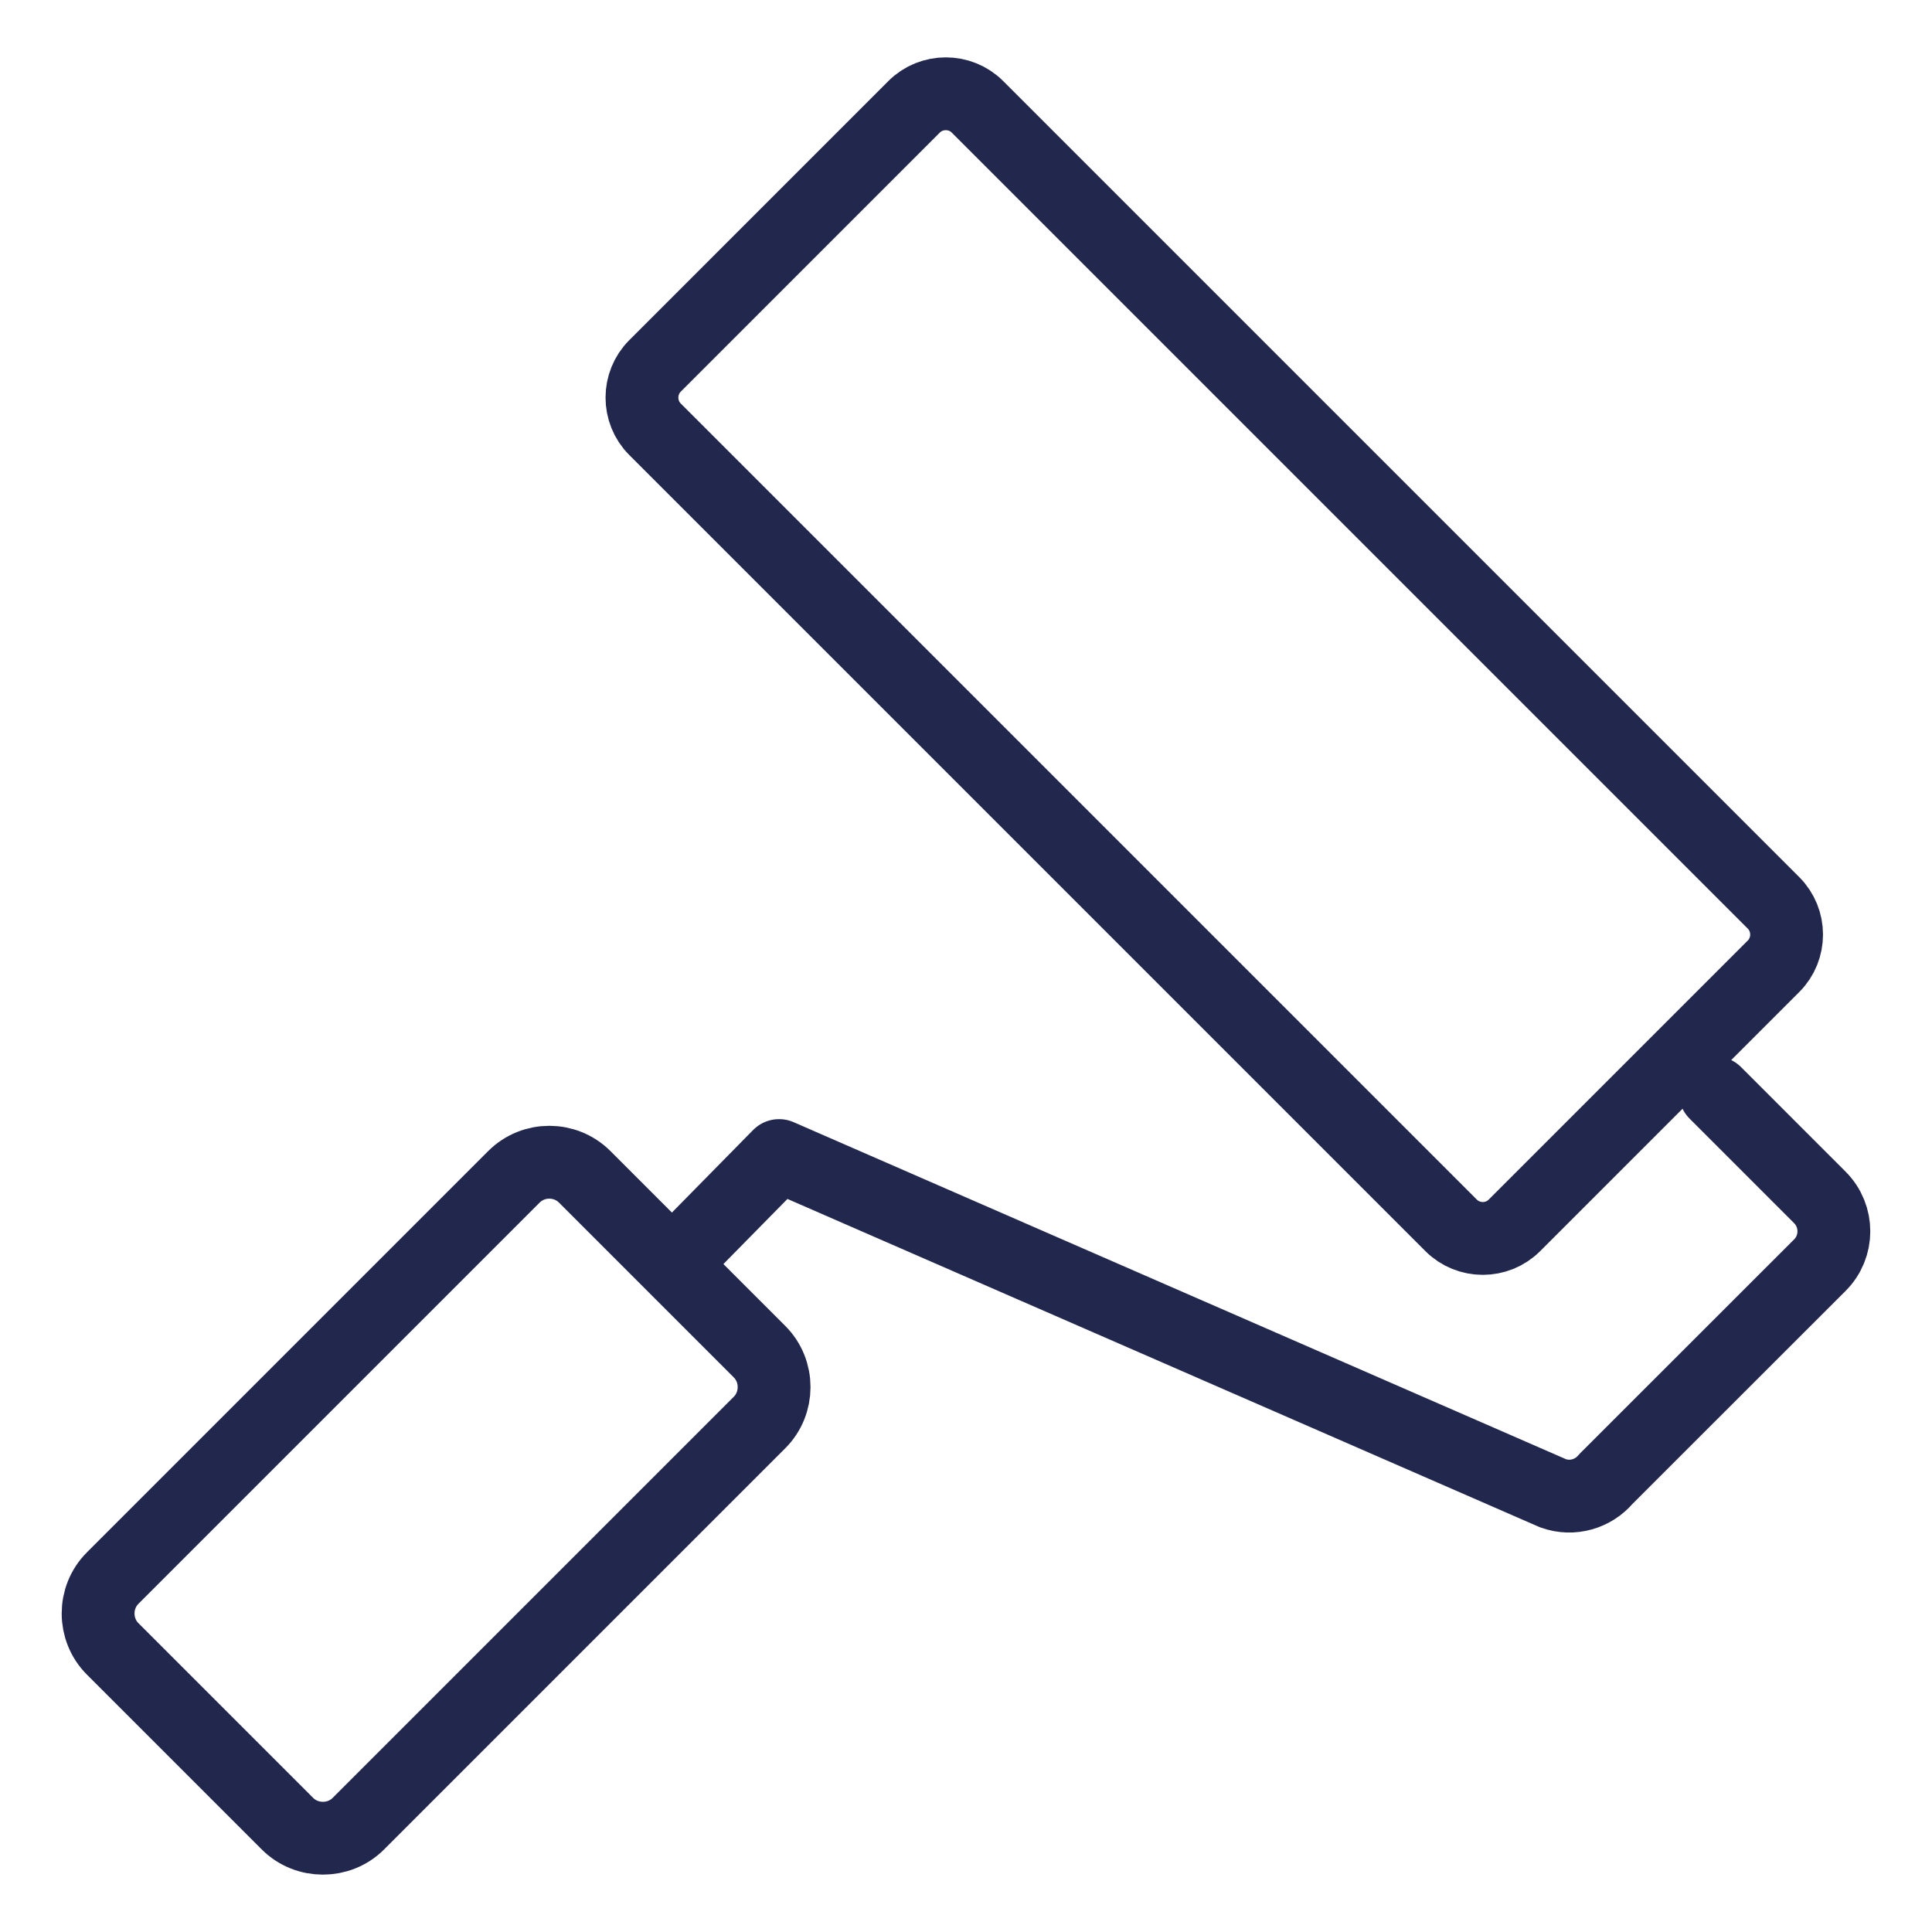
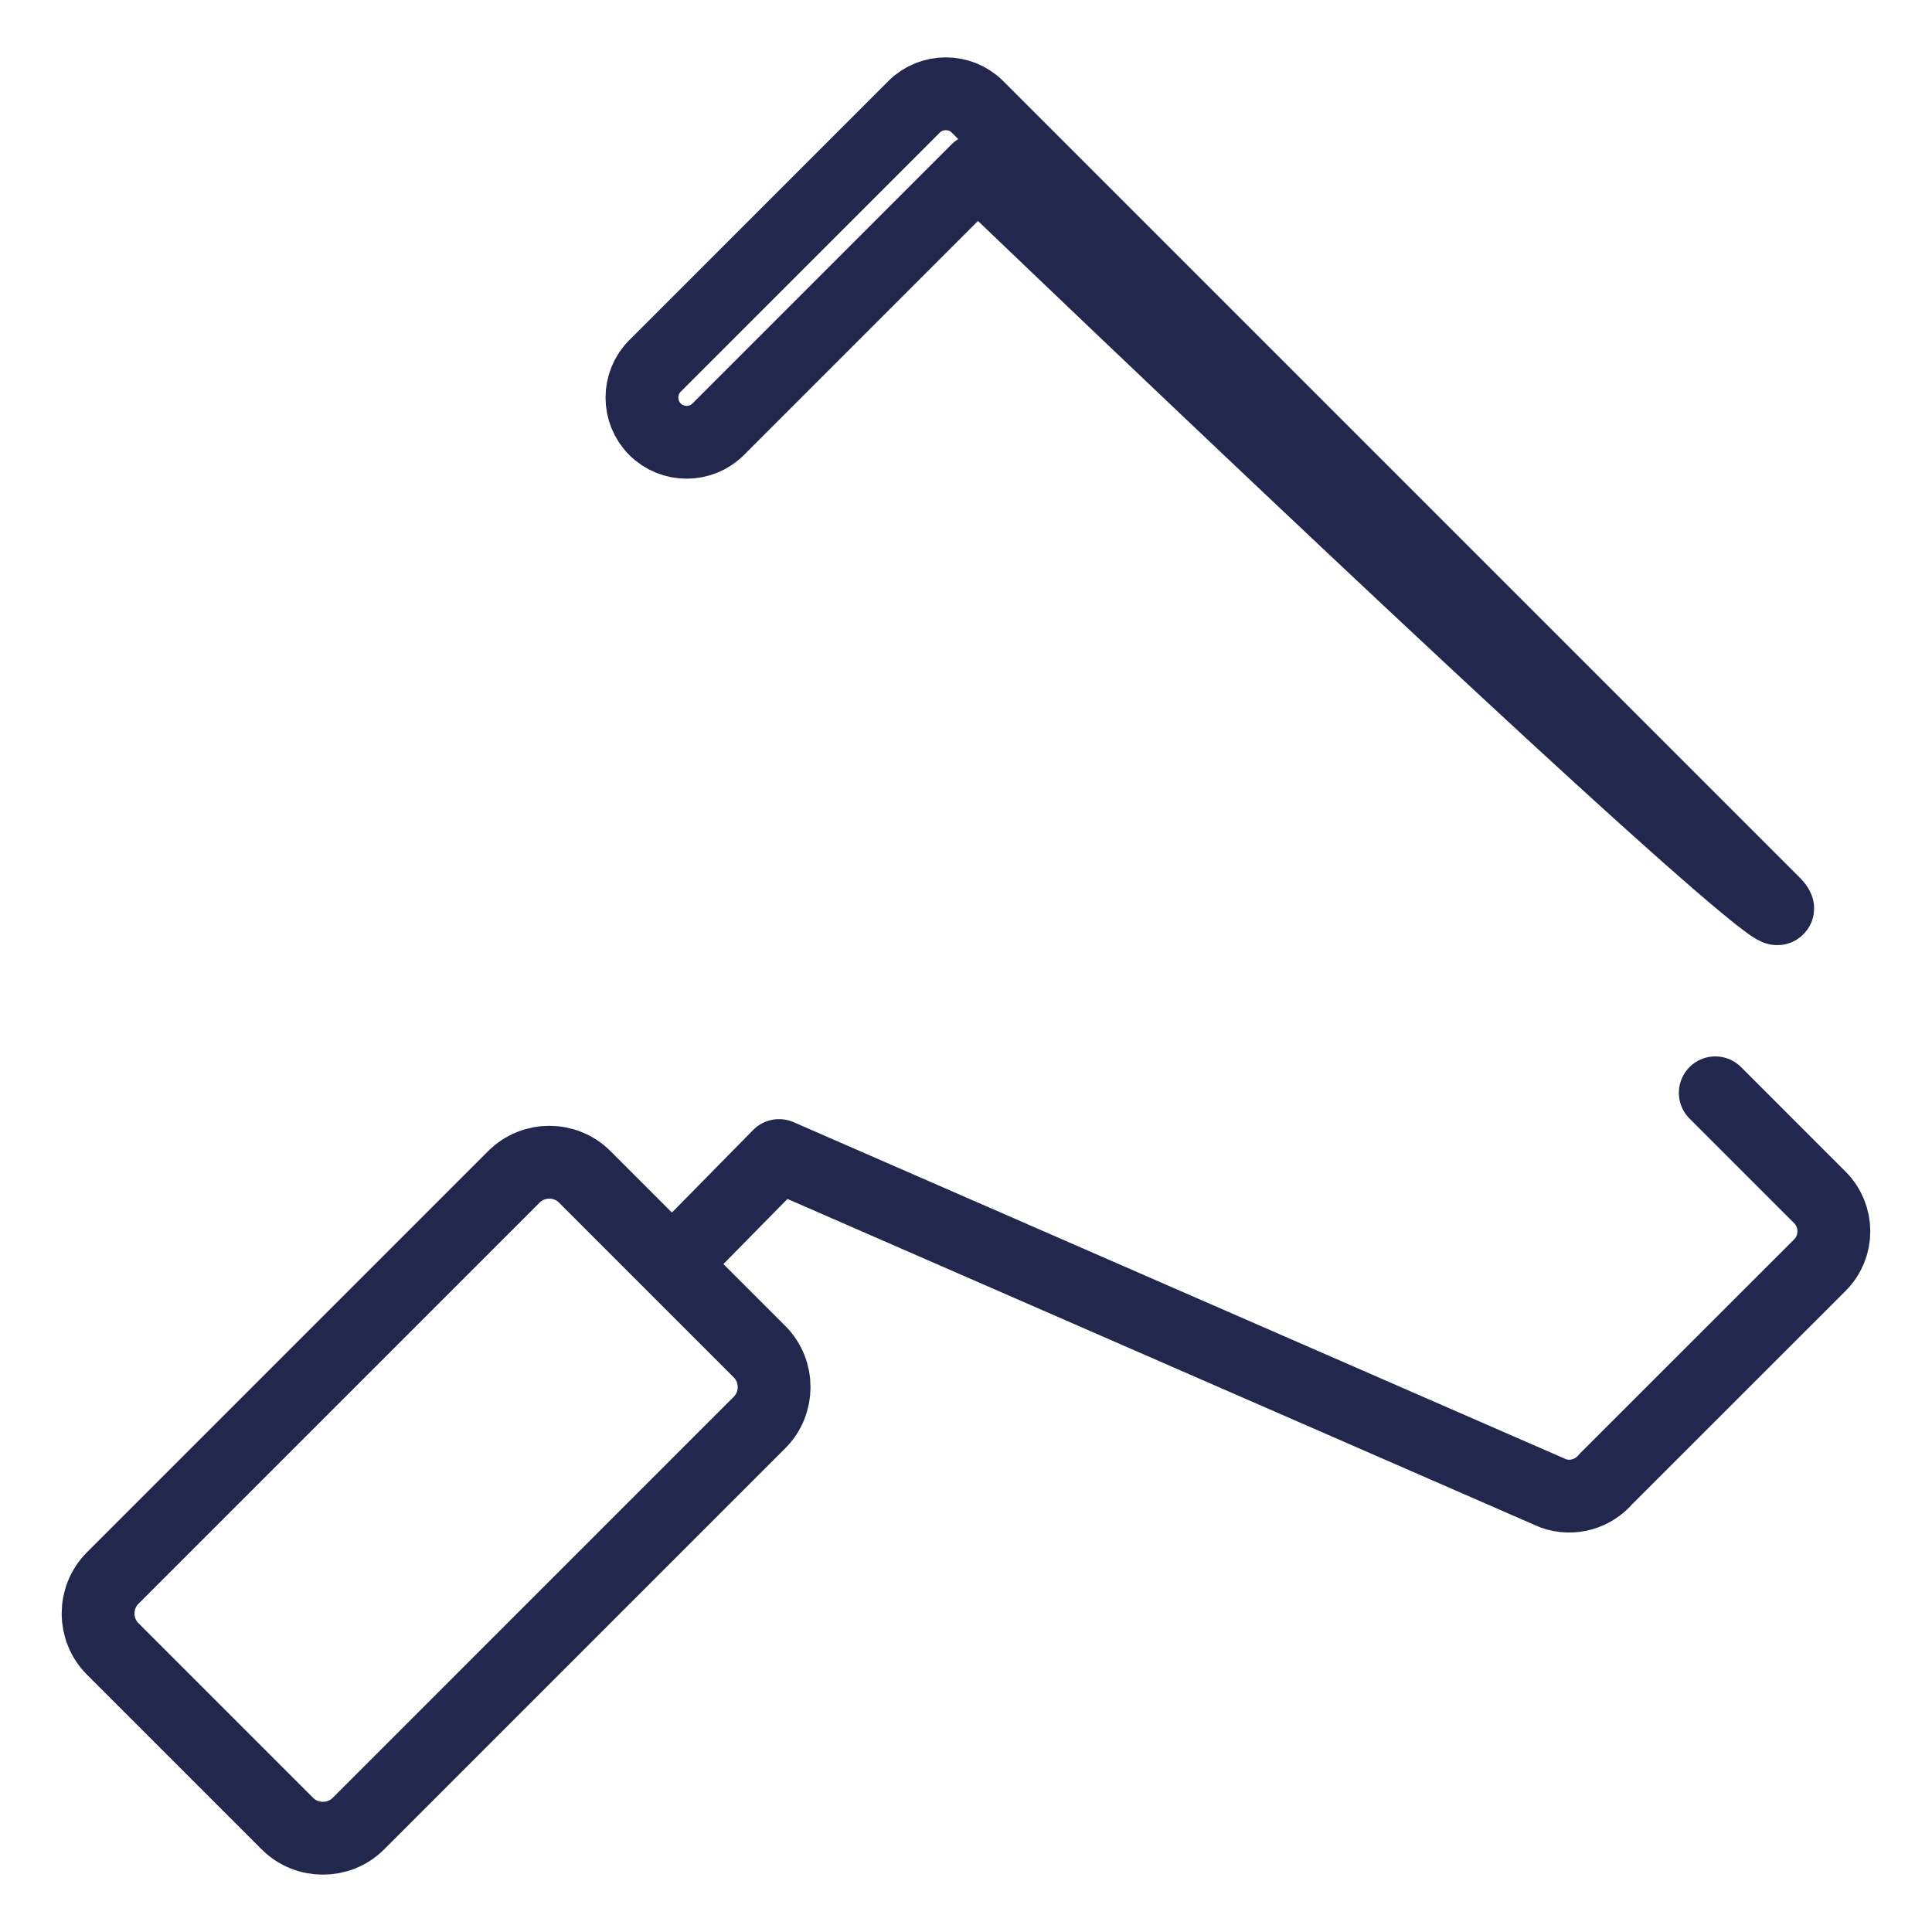
<svg xmlns="http://www.w3.org/2000/svg" version="1.1" id="Layer_1" x="0px" y="0px" viewBox="0 0 128 128" style="enable-background:new 0 0 128 128;" xml:space="preserve">
-   <path style="fill:none;stroke:#22284D;stroke-width:4.825;stroke-linecap:round;stroke-linejoin:round;stroke-miterlimit:22.926;" d="  M46.775,86.006l3.548,3.548c1.288,1.288,1.28,3.409,0,4.688l-26.585,26.585c-1.279,1.279-3.409,1.28-4.689,0L7.463,109.241  c-1.28-1.28-1.289-3.398,0.001-4.688l26.585-26.585c1.29-1.29,3.399-1.289,4.688-0.001l3.549,3.549L46.775,86.006L46.775,86.006z   M113.642,72.402l6.928,6.929c1.237,1.24,1.24,3.25,0.001,4.488l-14.171,14.163c-0.829,0.991-2.216,1.414-3.5,0.954L51.615,76.558  l-7.085,7.203 M117.503,59.821L64.756,7.074c-1.147-1.148-3.044-1.148-4.192,0l-17.17,17.171c-1.147,1.147-1.153,3.039,0,4.192  l52.748,52.748c1.153,1.153,3.039,1.153,4.192,0l17.17-17.171C118.656,62.86,118.652,60.97,117.503,59.821L117.503,59.821z" />
+   <path style="fill:none;stroke:#22284D;stroke-width:4.825;stroke-linecap:round;stroke-linejoin:round;stroke-miterlimit:22.926;" d="  M46.775,86.006l3.548,3.548c1.288,1.288,1.28,3.409,0,4.688l-26.585,26.585c-1.279,1.279-3.409,1.28-4.689,0L7.463,109.241  c-1.28-1.28-1.289-3.398,0.001-4.688l26.585-26.585c1.29-1.29,3.399-1.289,4.688-0.001l3.549,3.549L46.775,86.006L46.775,86.006z   M113.642,72.402l6.928,6.929c1.237,1.24,1.24,3.25,0.001,4.488l-14.171,14.163c-0.829,0.991-2.216,1.414-3.5,0.954L51.615,76.558  l-7.085,7.203 M117.503,59.821L64.756,7.074c-1.147-1.148-3.044-1.148-4.192,0l-17.17,17.171c-1.147,1.147-1.153,3.039,0,4.192  c1.153,1.153,3.039,1.153,4.192,0l17.17-17.171C118.656,62.86,118.652,60.97,117.503,59.821L117.503,59.821z" />
</svg>